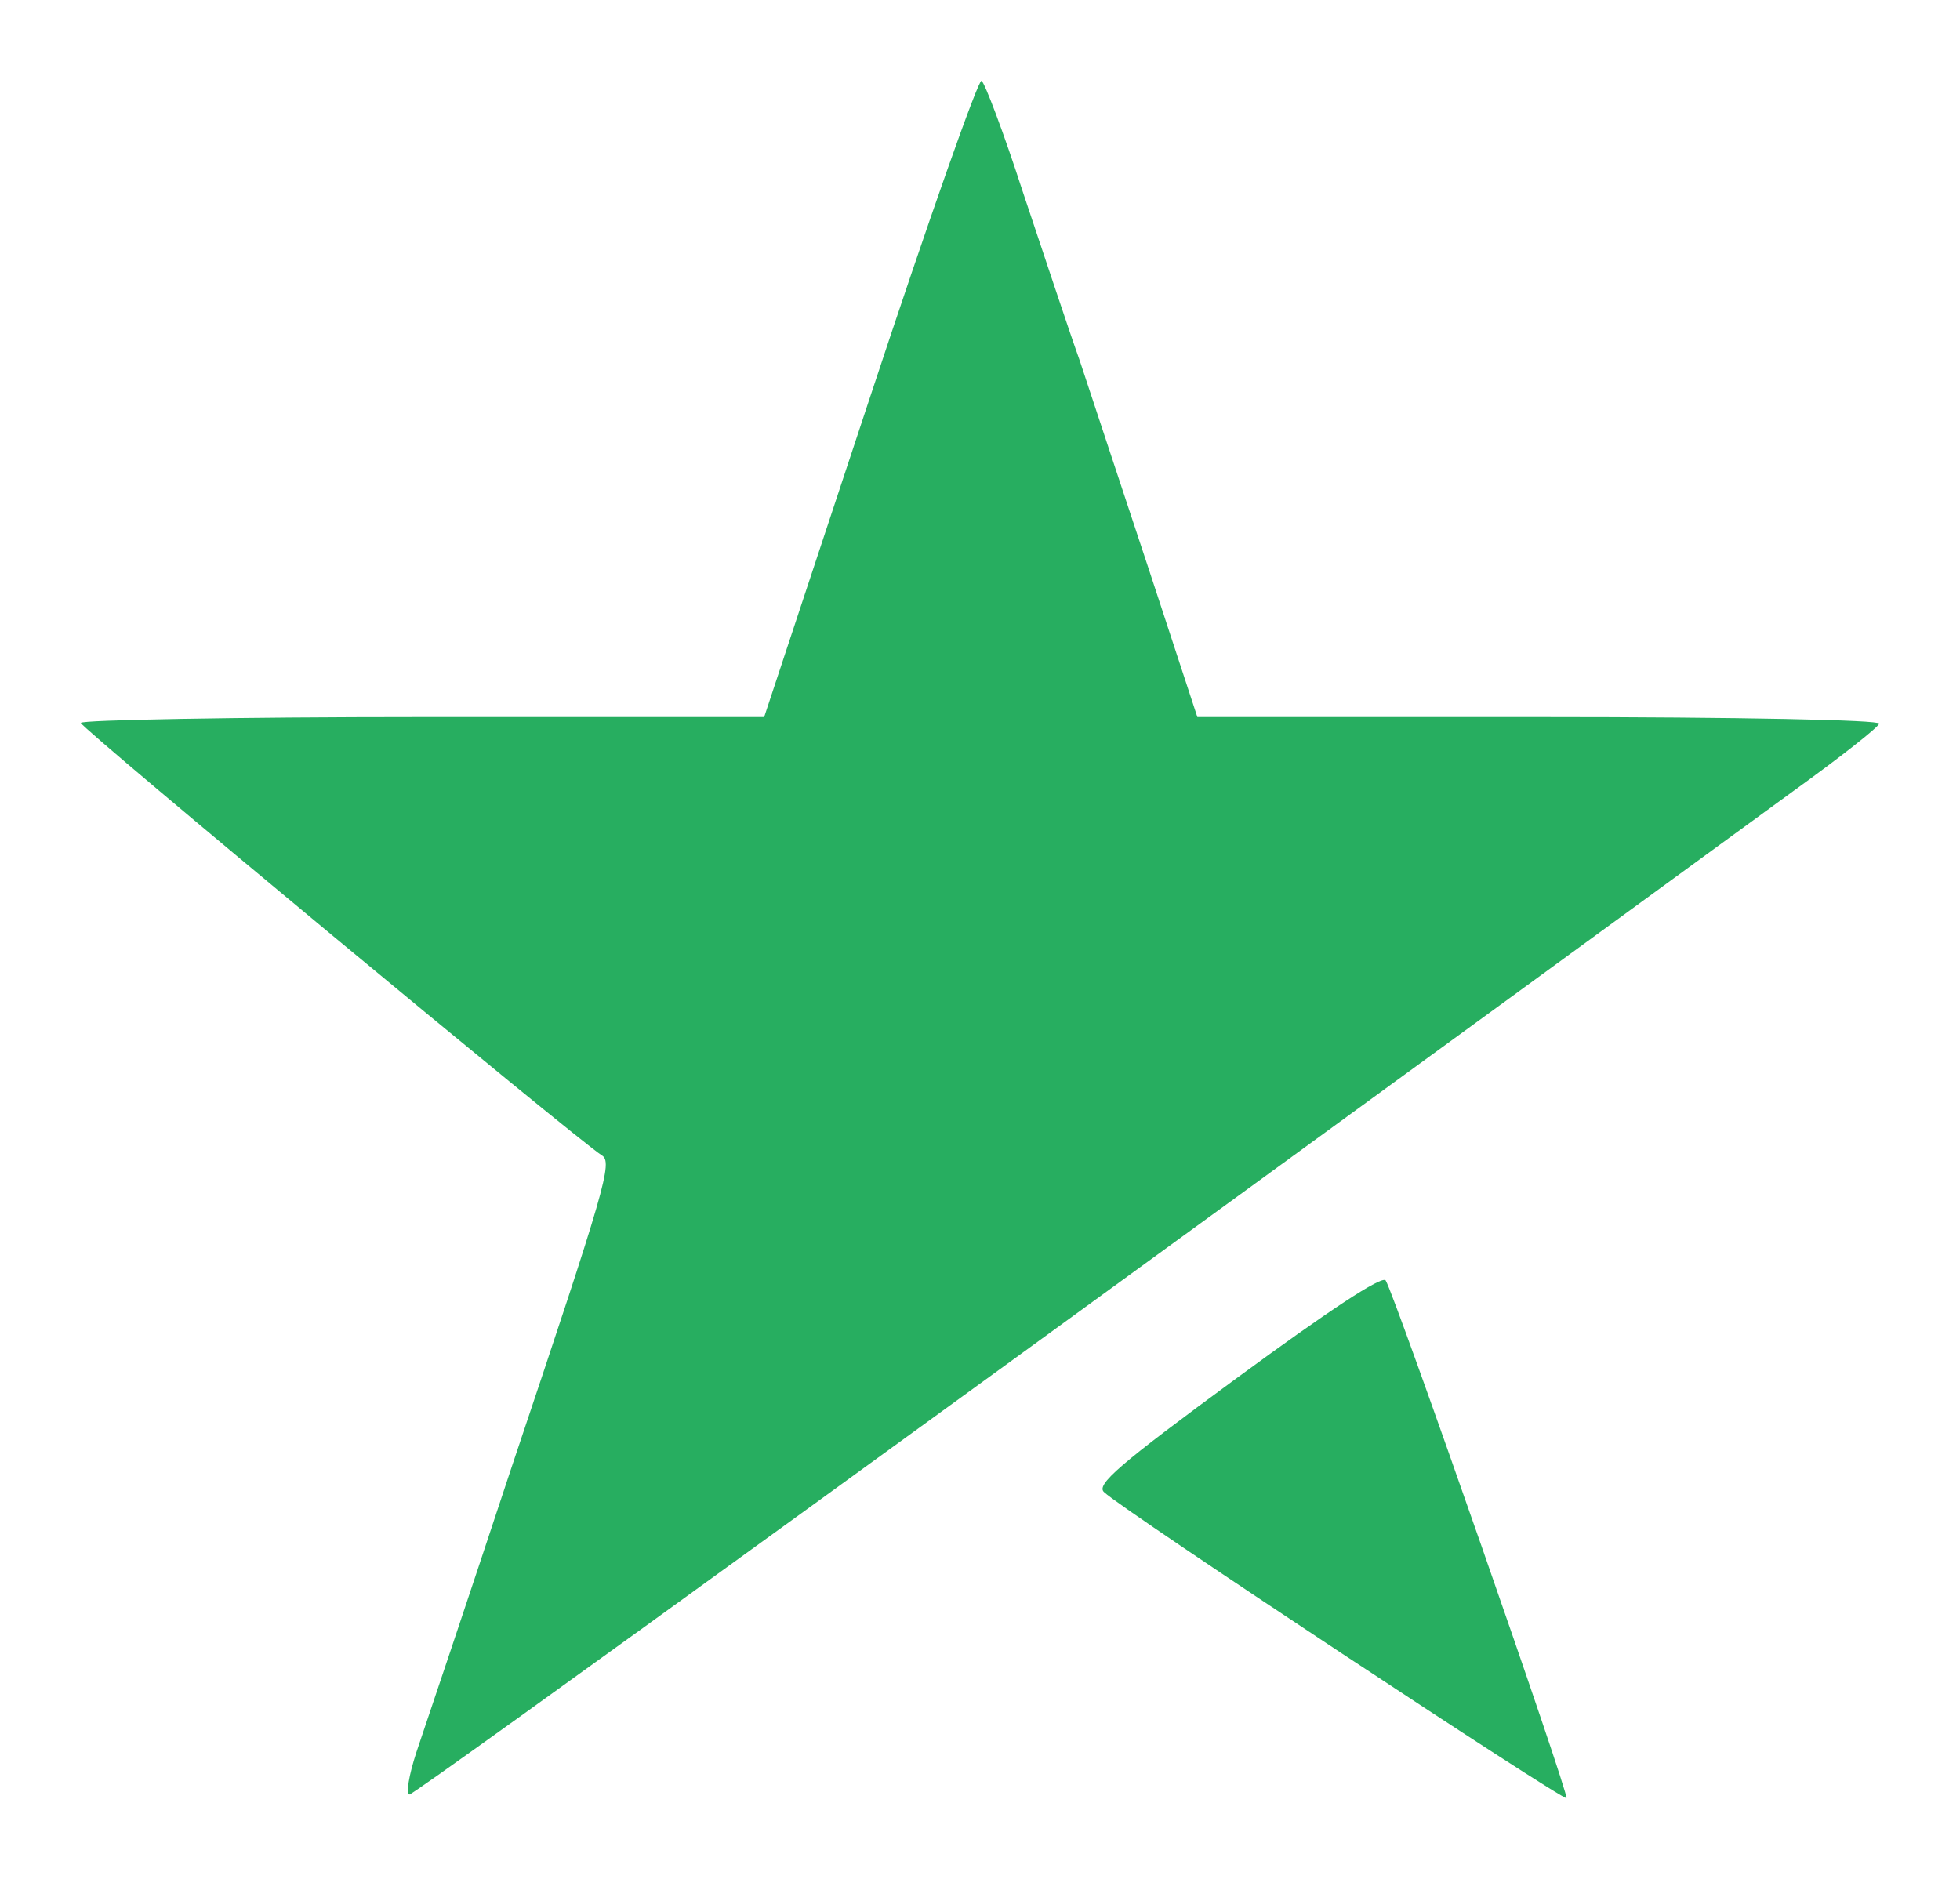
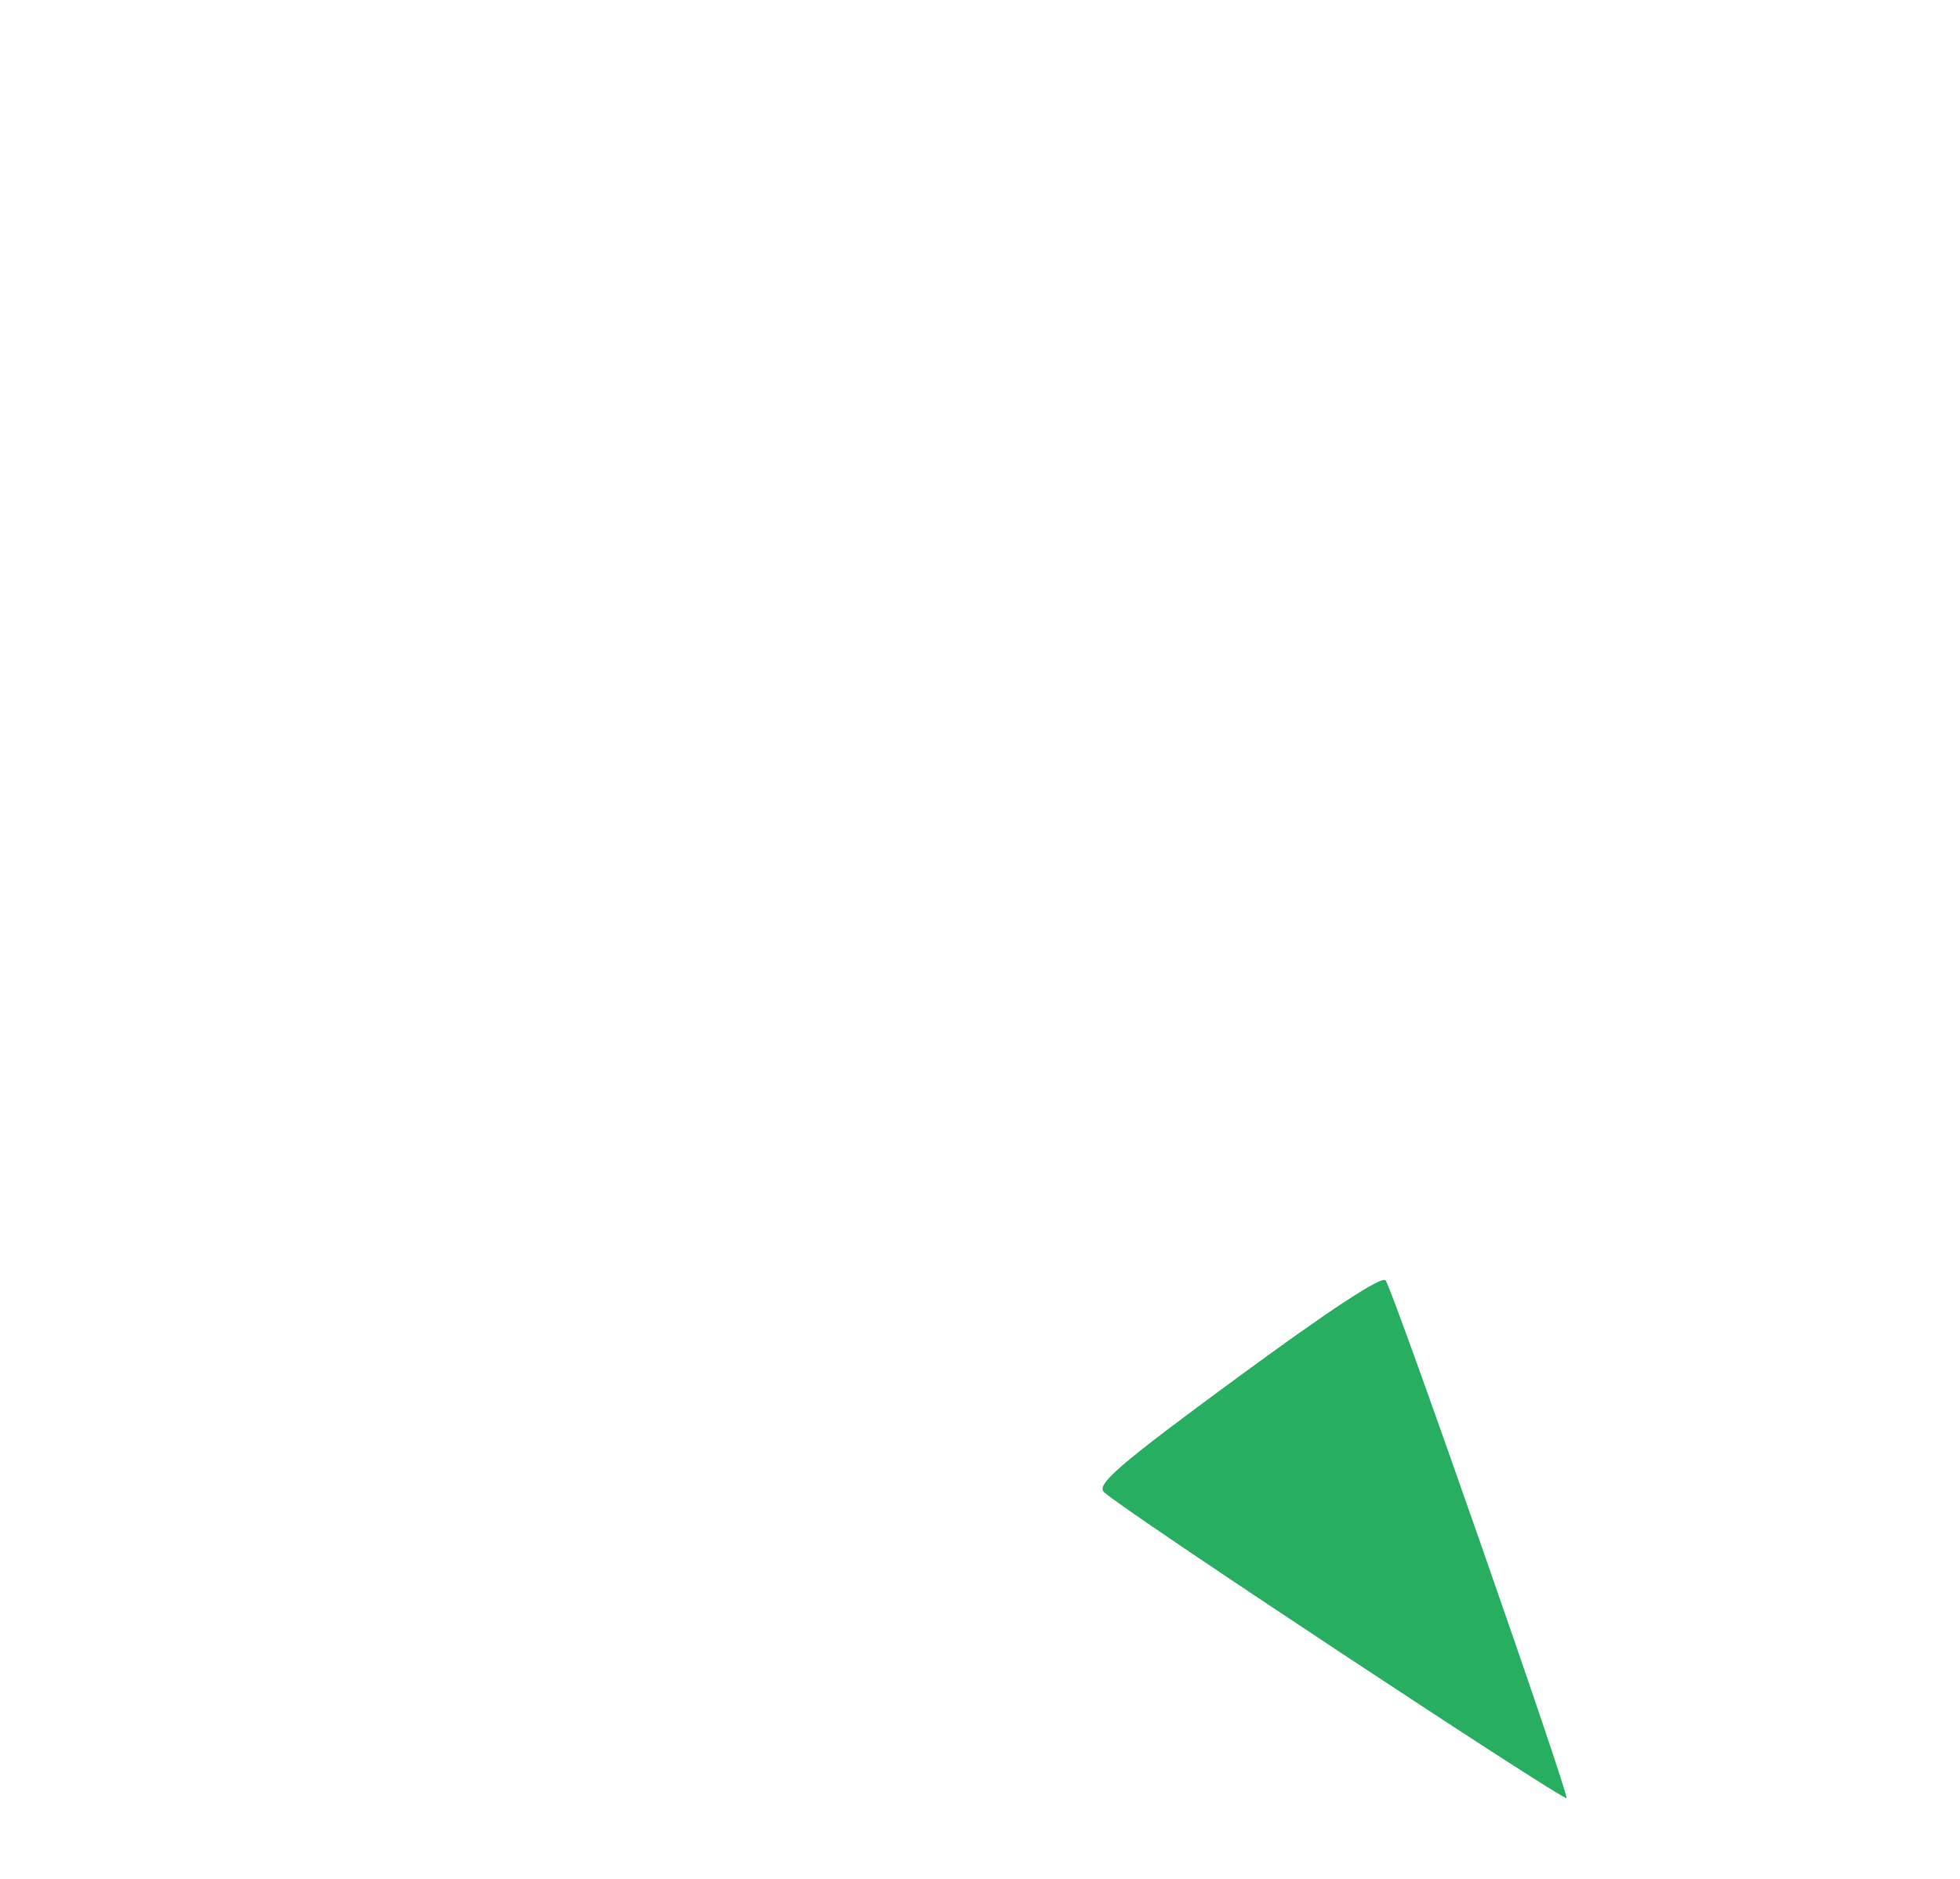
<svg xmlns="http://www.w3.org/2000/svg" width="97" height="93" viewBox="0 0 97 93" fill="none">
  <g filter="url(#filter0_d)">
-     <path d="M43.065 15.639L37.818 31.492H20.909C11.624 31.492 4 31.637 4 31.781C4 32.033 28.533 52.391 29.779 53.183C30.345 53.508 29.968 54.769 25.325 68.605C23.136 75.234 20.985 81.612 20.607 82.729C20.23 83.882 20.079 84.819 20.267 84.819C20.532 84.819 50.009 63.452 88.734 35.168C91.037 33.51 92.962 31.997 92.999 31.817C93.075 31.637 86.092 31.492 76.204 31.492H59.257L56.879 24.25C55.558 20.251 54.01 15.603 53.444 13.873C52.84 12.18 51.595 8.396 50.613 5.478C49.67 2.559 48.726 0.073 48.575 0.001C48.424 -0.107 45.933 6.955 43.065 15.639Z" fill="#27AE60" />
    <path d="M61.257 64.173C55.369 68.497 54.199 69.505 54.652 69.866C55.596 70.767 77.374 85.143 77.525 84.999C77.675 84.855 69.07 60.209 68.579 59.381C68.428 59.093 65.673 60.93 61.257 64.173Z" fill="#27AE60" />
  </g>
  <defs>
    <filter id="filter0_d" x="0" y="0" width="97" height="93" filterUnits="userSpaceOnUse" color-interpolation-filters="sRGB">
      <feFlood flood-opacity="0" result="BackgroundImageFix" />
      <feColorMatrix in="SourceAlpha" type="matrix" values="0 0 0 0 0 0 0 0 0 0 0 0 0 0 0 0 0 0 127 0" result="hardAlpha" />
      <feOffset dy="4" />
      <feGaussianBlur stdDeviation="2" />
      <feComposite in2="hardAlpha" operator="out" />
      <feColorMatrix type="matrix" values="0 0 0 0 0 0 0 0 0 0 0 0 0 0 0 0 0 0 0.79 0" />
      <feBlend mode="normal" in2="BackgroundImageFix" result="effect1_dropShadow" />
      <feBlend mode="normal" in="SourceGraphic" in2="effect1_dropShadow" result="shape" />
    </filter>
  </defs>
</svg>